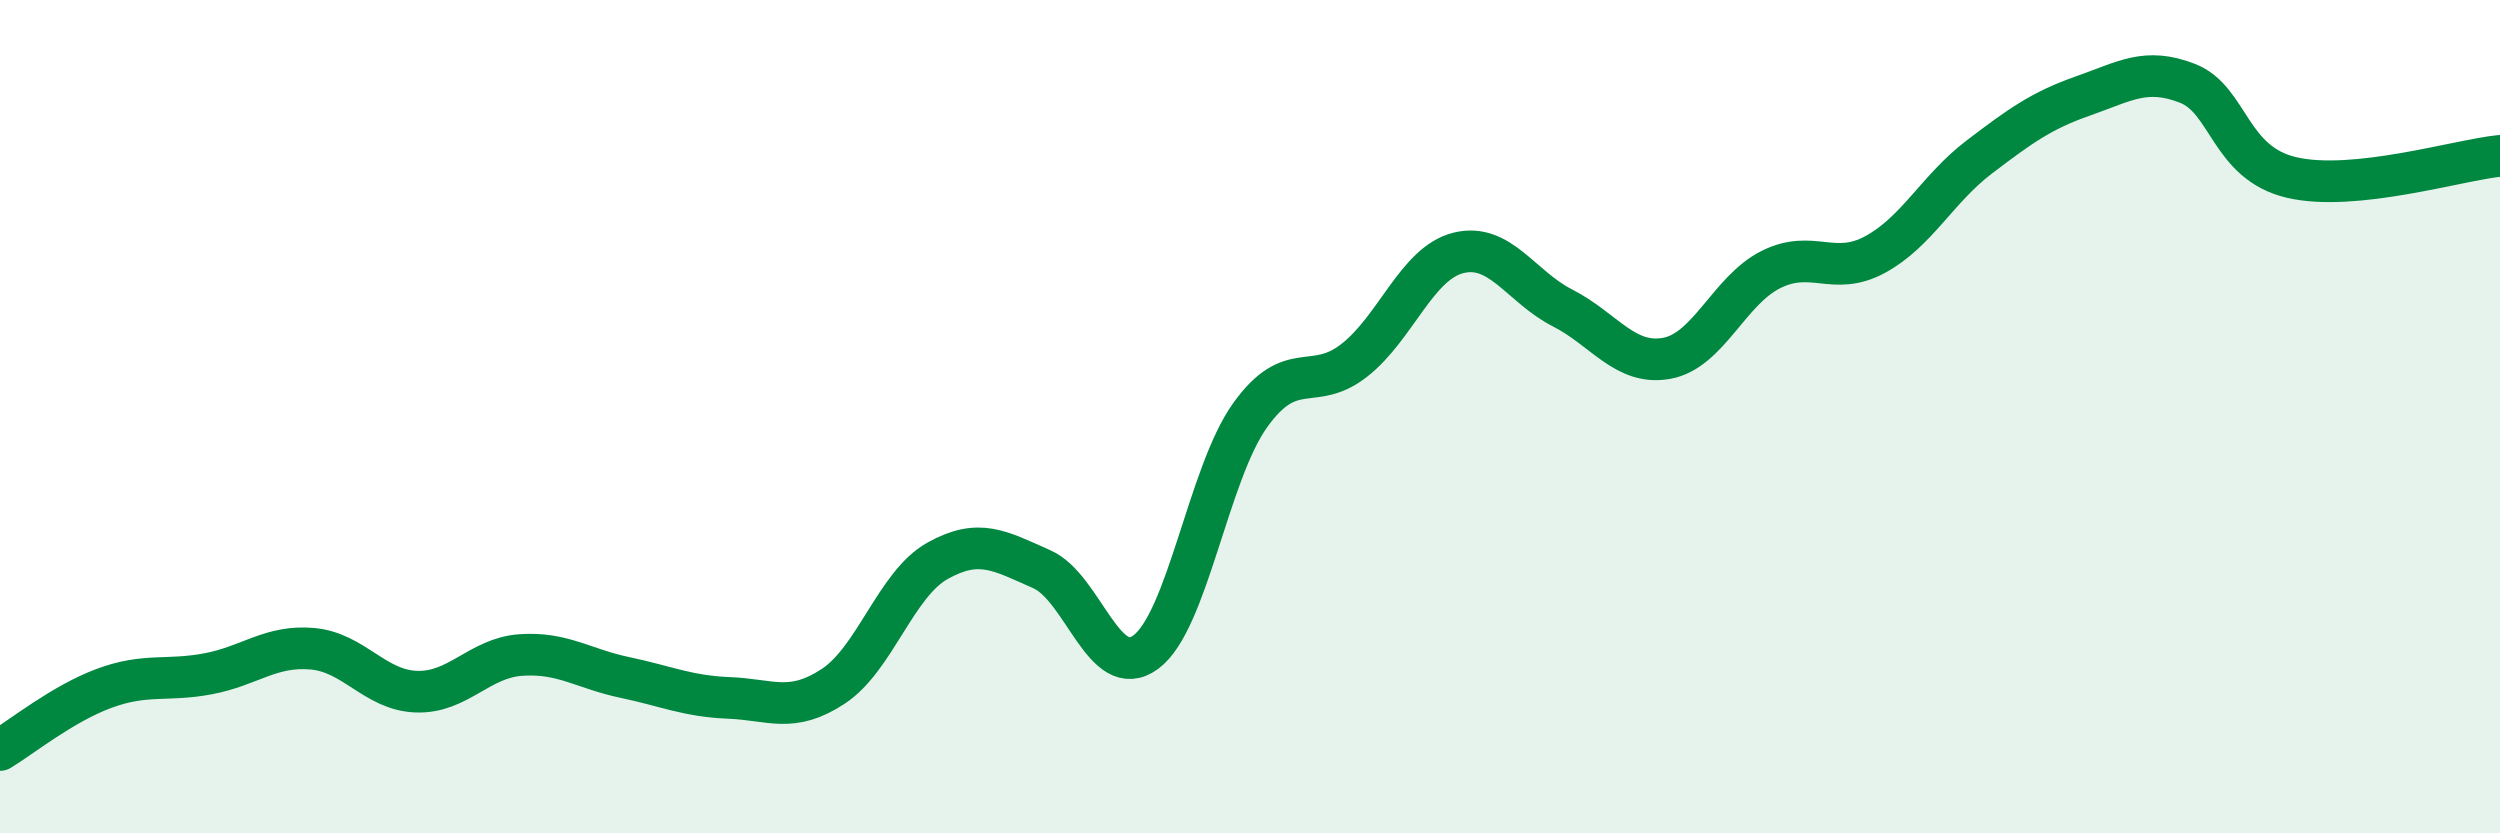
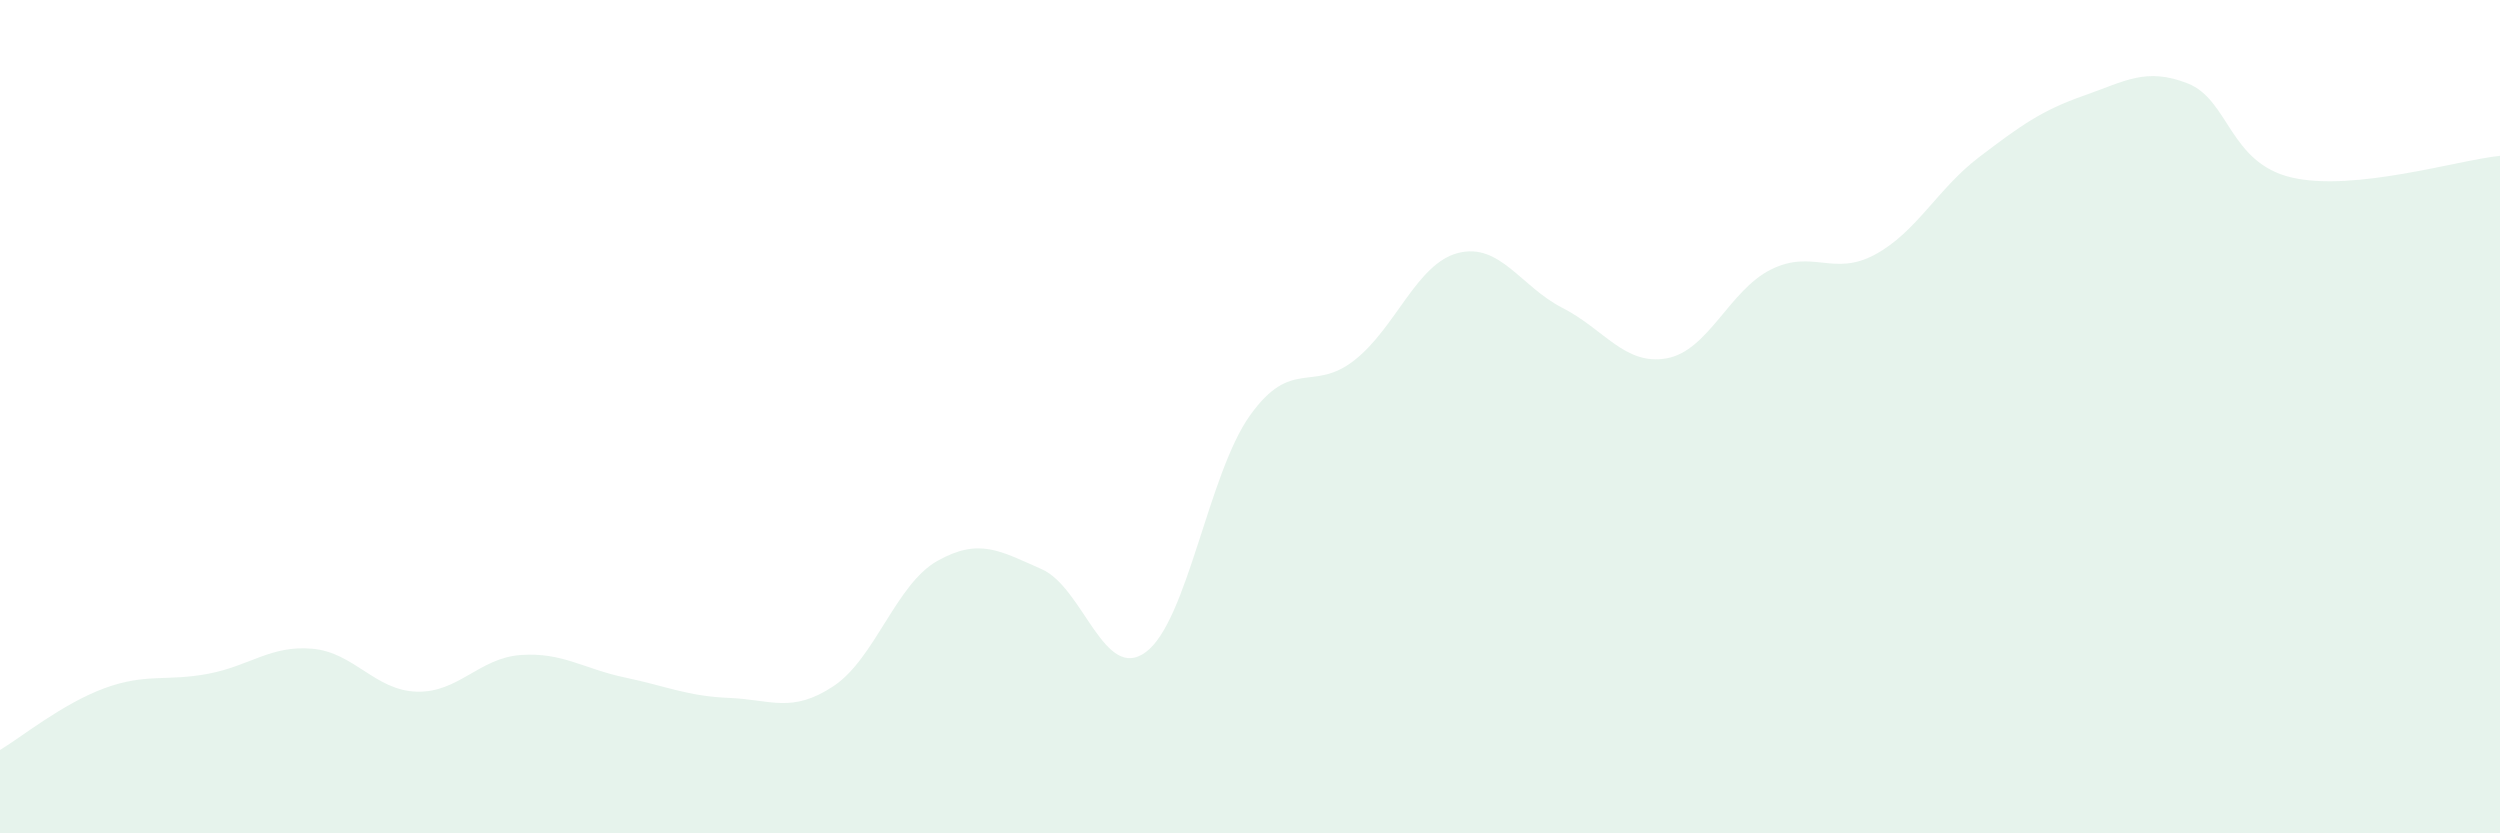
<svg xmlns="http://www.w3.org/2000/svg" width="60" height="20" viewBox="0 0 60 20">
  <path d="M 0,18 C 0.5,17.7 1.5,16.89 2.5,16.52 C 3.5,16.15 4,16.36 5,16.17 C 6,15.98 6.5,15.48 7.5,15.57 C 8.5,15.66 9,16.57 10,16.6 C 11,16.63 11.5,15.79 12.5,15.72 C 13.5,15.65 14,16.05 15,16.26 C 16,16.47 16.5,16.71 17.5,16.75 C 18.5,16.79 19,17.13 20,16.47 C 21,15.81 21.5,14.02 22.5,13.46 C 23.5,12.9 24,13.22 25,13.66 C 26,14.1 26.5,16.39 27.5,15.65 C 28.5,14.91 29,11.37 30,9.97 C 31,8.57 31.5,9.43 32.5,8.65 C 33.5,7.87 34,6.32 35,6.07 C 36,5.82 36.5,6.88 37.5,7.39 C 38.5,7.9 39,8.78 40,8.6 C 41,8.42 41.5,6.97 42.5,6.47 C 43.5,5.97 44,6.65 45,6.11 C 46,5.57 46.5,4.53 47.5,3.77 C 48.5,3.01 49,2.65 50,2.3 C 51,1.95 51.5,1.61 52.5,2 C 53.5,2.39 53.5,3.91 55,4.26 C 56.5,4.61 59,3.84 60,3.74L60 20L0 20Z" fill="#008740" opacity="0.1" stroke-linecap="round" stroke-linejoin="round" />
-   <path d="M 0,18 C 0.5,17.7 1.5,16.89 2.5,16.52 C 3.5,16.15 4,16.36 5,16.17 C 6,15.98 6.5,15.48 7.5,15.57 C 8.5,15.66 9,16.57 10,16.6 C 11,16.63 11.5,15.79 12.5,15.72 C 13.5,15.65 14,16.05 15,16.26 C 16,16.47 16.5,16.71 17.5,16.75 C 18.5,16.79 19,17.13 20,16.47 C 21,15.81 21.5,14.02 22.5,13.46 C 23.5,12.9 24,13.22 25,13.66 C 26,14.1 26.5,16.39 27.5,15.65 C 28.5,14.91 29,11.37 30,9.97 C 31,8.57 31.5,9.43 32.5,8.65 C 33.5,7.87 34,6.32 35,6.07 C 36,5.82 36.5,6.88 37.5,7.39 C 38.5,7.9 39,8.78 40,8.6 C 41,8.42 41.5,6.97 42.5,6.47 C 43.5,5.97 44,6.65 45,6.11 C 46,5.57 46.5,4.53 47.5,3.77 C 48.5,3.01 49,2.65 50,2.3 C 51,1.95 51.5,1.61 52.5,2 C 53.5,2.39 53.5,3.91 55,4.26 C 56.5,4.61 59,3.84 60,3.74" stroke="#008740" stroke-width="1" fill="none" stroke-linecap="round" stroke-linejoin="round" />
</svg>